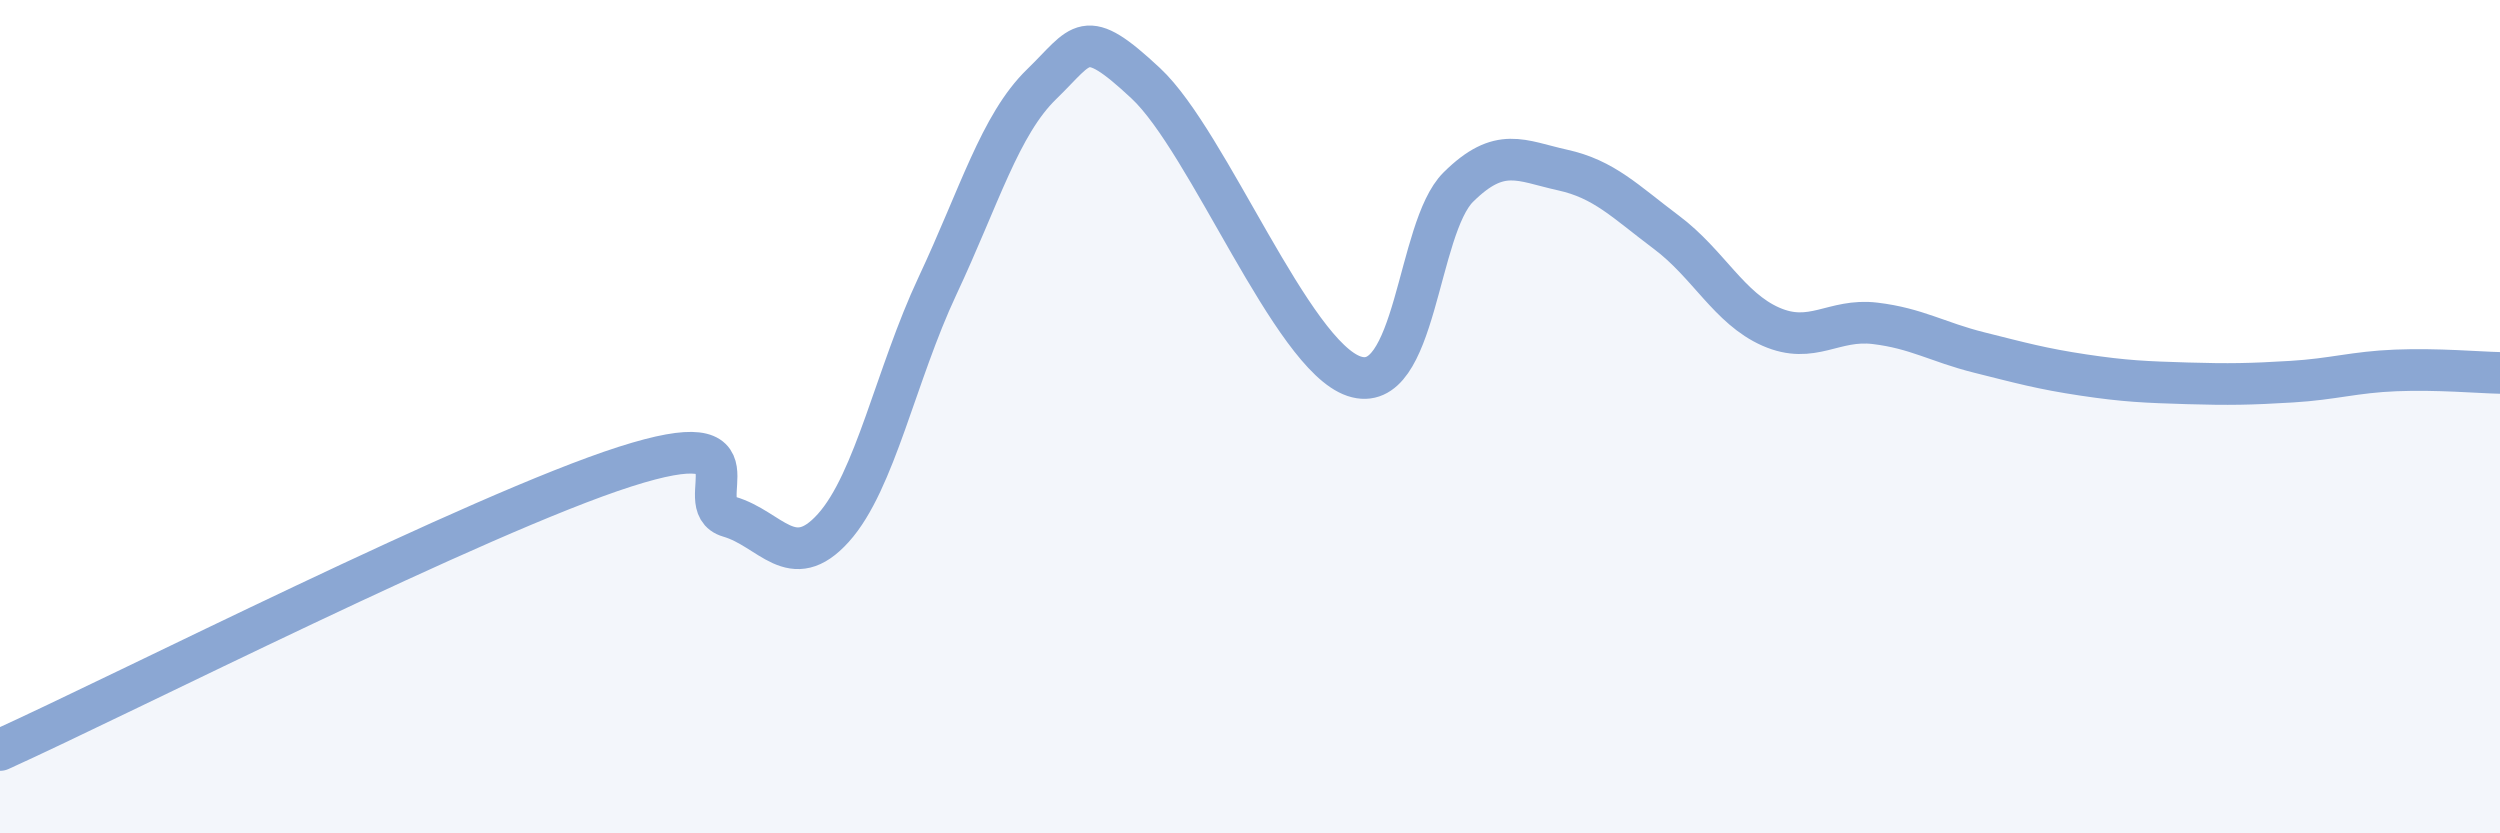
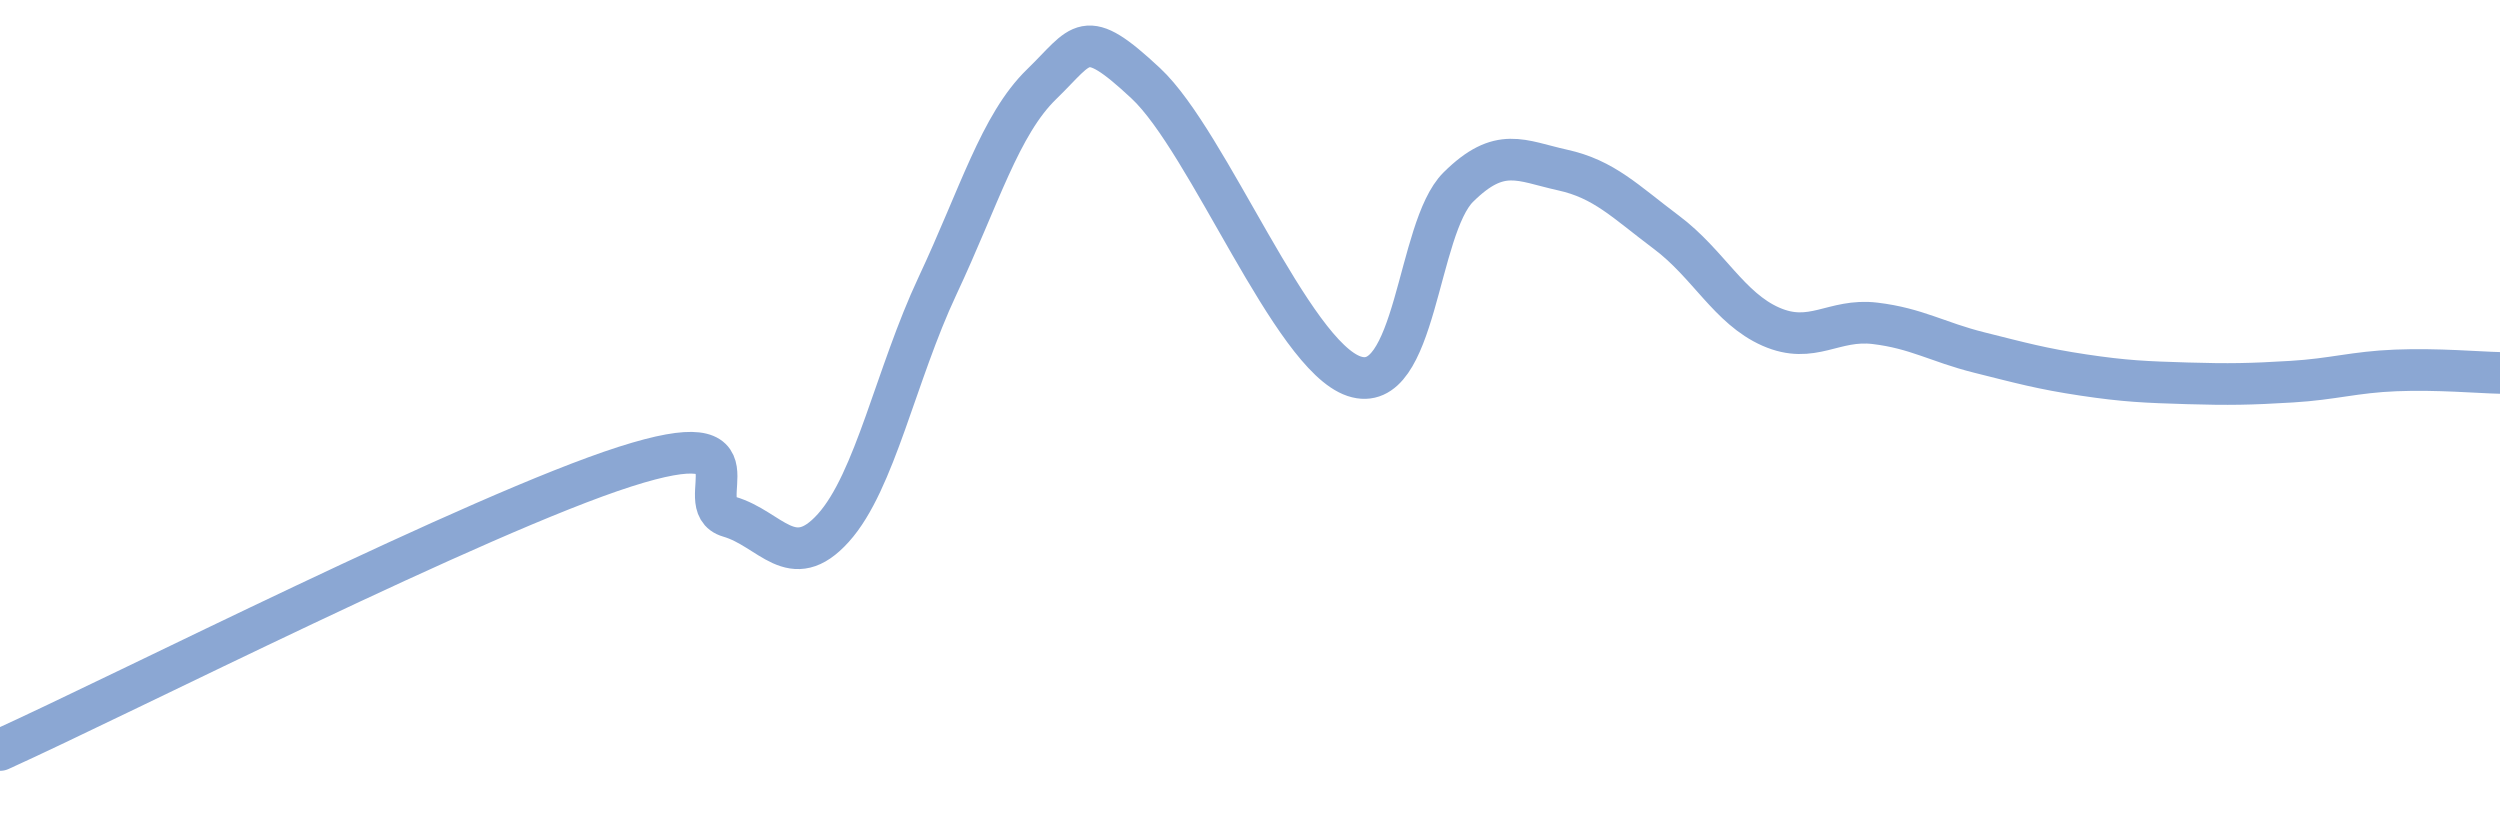
<svg xmlns="http://www.w3.org/2000/svg" width="60" height="20" viewBox="0 0 60 20">
-   <path d="M 0,18 C 3,16.64 11.5,12.32 15,11.2 C 18.5,10.08 16.5,12.11 17.5,12.4 C 18.5,12.69 19,13.78 20,12.67 C 21,11.56 21.5,8.99 22.5,6.86 C 23.5,4.73 24,2.99 25,2.02 C 26,1.05 26,0.6 27.5,2 C 29,3.4 31,8.53 32.5,9.03 C 34,9.53 34,5.48 35,4.49 C 36,3.5 36.5,3.86 37.5,4.08 C 38.5,4.3 39,4.83 40,5.58 C 41,6.33 41.5,7.4 42.5,7.84 C 43.5,8.28 44,7.64 45,7.76 C 46,7.88 46.5,8.21 47.5,8.46 C 48.5,8.71 49,8.85 50,9 C 51,9.15 51.5,9.17 52.5,9.2 C 53.5,9.23 54,9.22 55,9.16 C 56,9.1 56.5,8.93 57.5,8.89 C 58.5,8.85 59.5,8.94 60,8.95L60 20L0 20Z" fill="#8ba7d3" opacity="0.1" stroke-linecap="round" stroke-linejoin="round" />
  <path d="M 0,18 C 3,16.64 11.5,12.32 15,11.2 C 18.5,10.08 16.5,12.11 17.5,12.4 C 18.5,12.69 19,13.78 20,12.67 C 21,11.56 21.5,8.99 22.5,6.86 C 23.5,4.73 24,2.99 25,2.02 C 26,1.05 26,0.6 27.5,2 C 29,3.4 31,8.53 32.5,9.03 C 34,9.53 34,5.48 35,4.49 C 36,3.5 36.5,3.86 37.5,4.08 C 38.5,4.3 39,4.83 40,5.58 C 41,6.33 41.5,7.4 42.5,7.84 C 43.5,8.28 44,7.64 45,7.76 C 46,7.88 46.5,8.21 47.5,8.46 C 48.5,8.71 49,8.85 50,9 C 51,9.15 51.5,9.17 52.5,9.2 C 53.5,9.23 54,9.22 55,9.16 C 56,9.1 56.5,8.93 57.5,8.89 C 58.5,8.85 59.5,8.94 60,8.95" stroke="#8ba7d3" stroke-width="1" fill="none" stroke-linecap="round" stroke-linejoin="round" />
</svg>